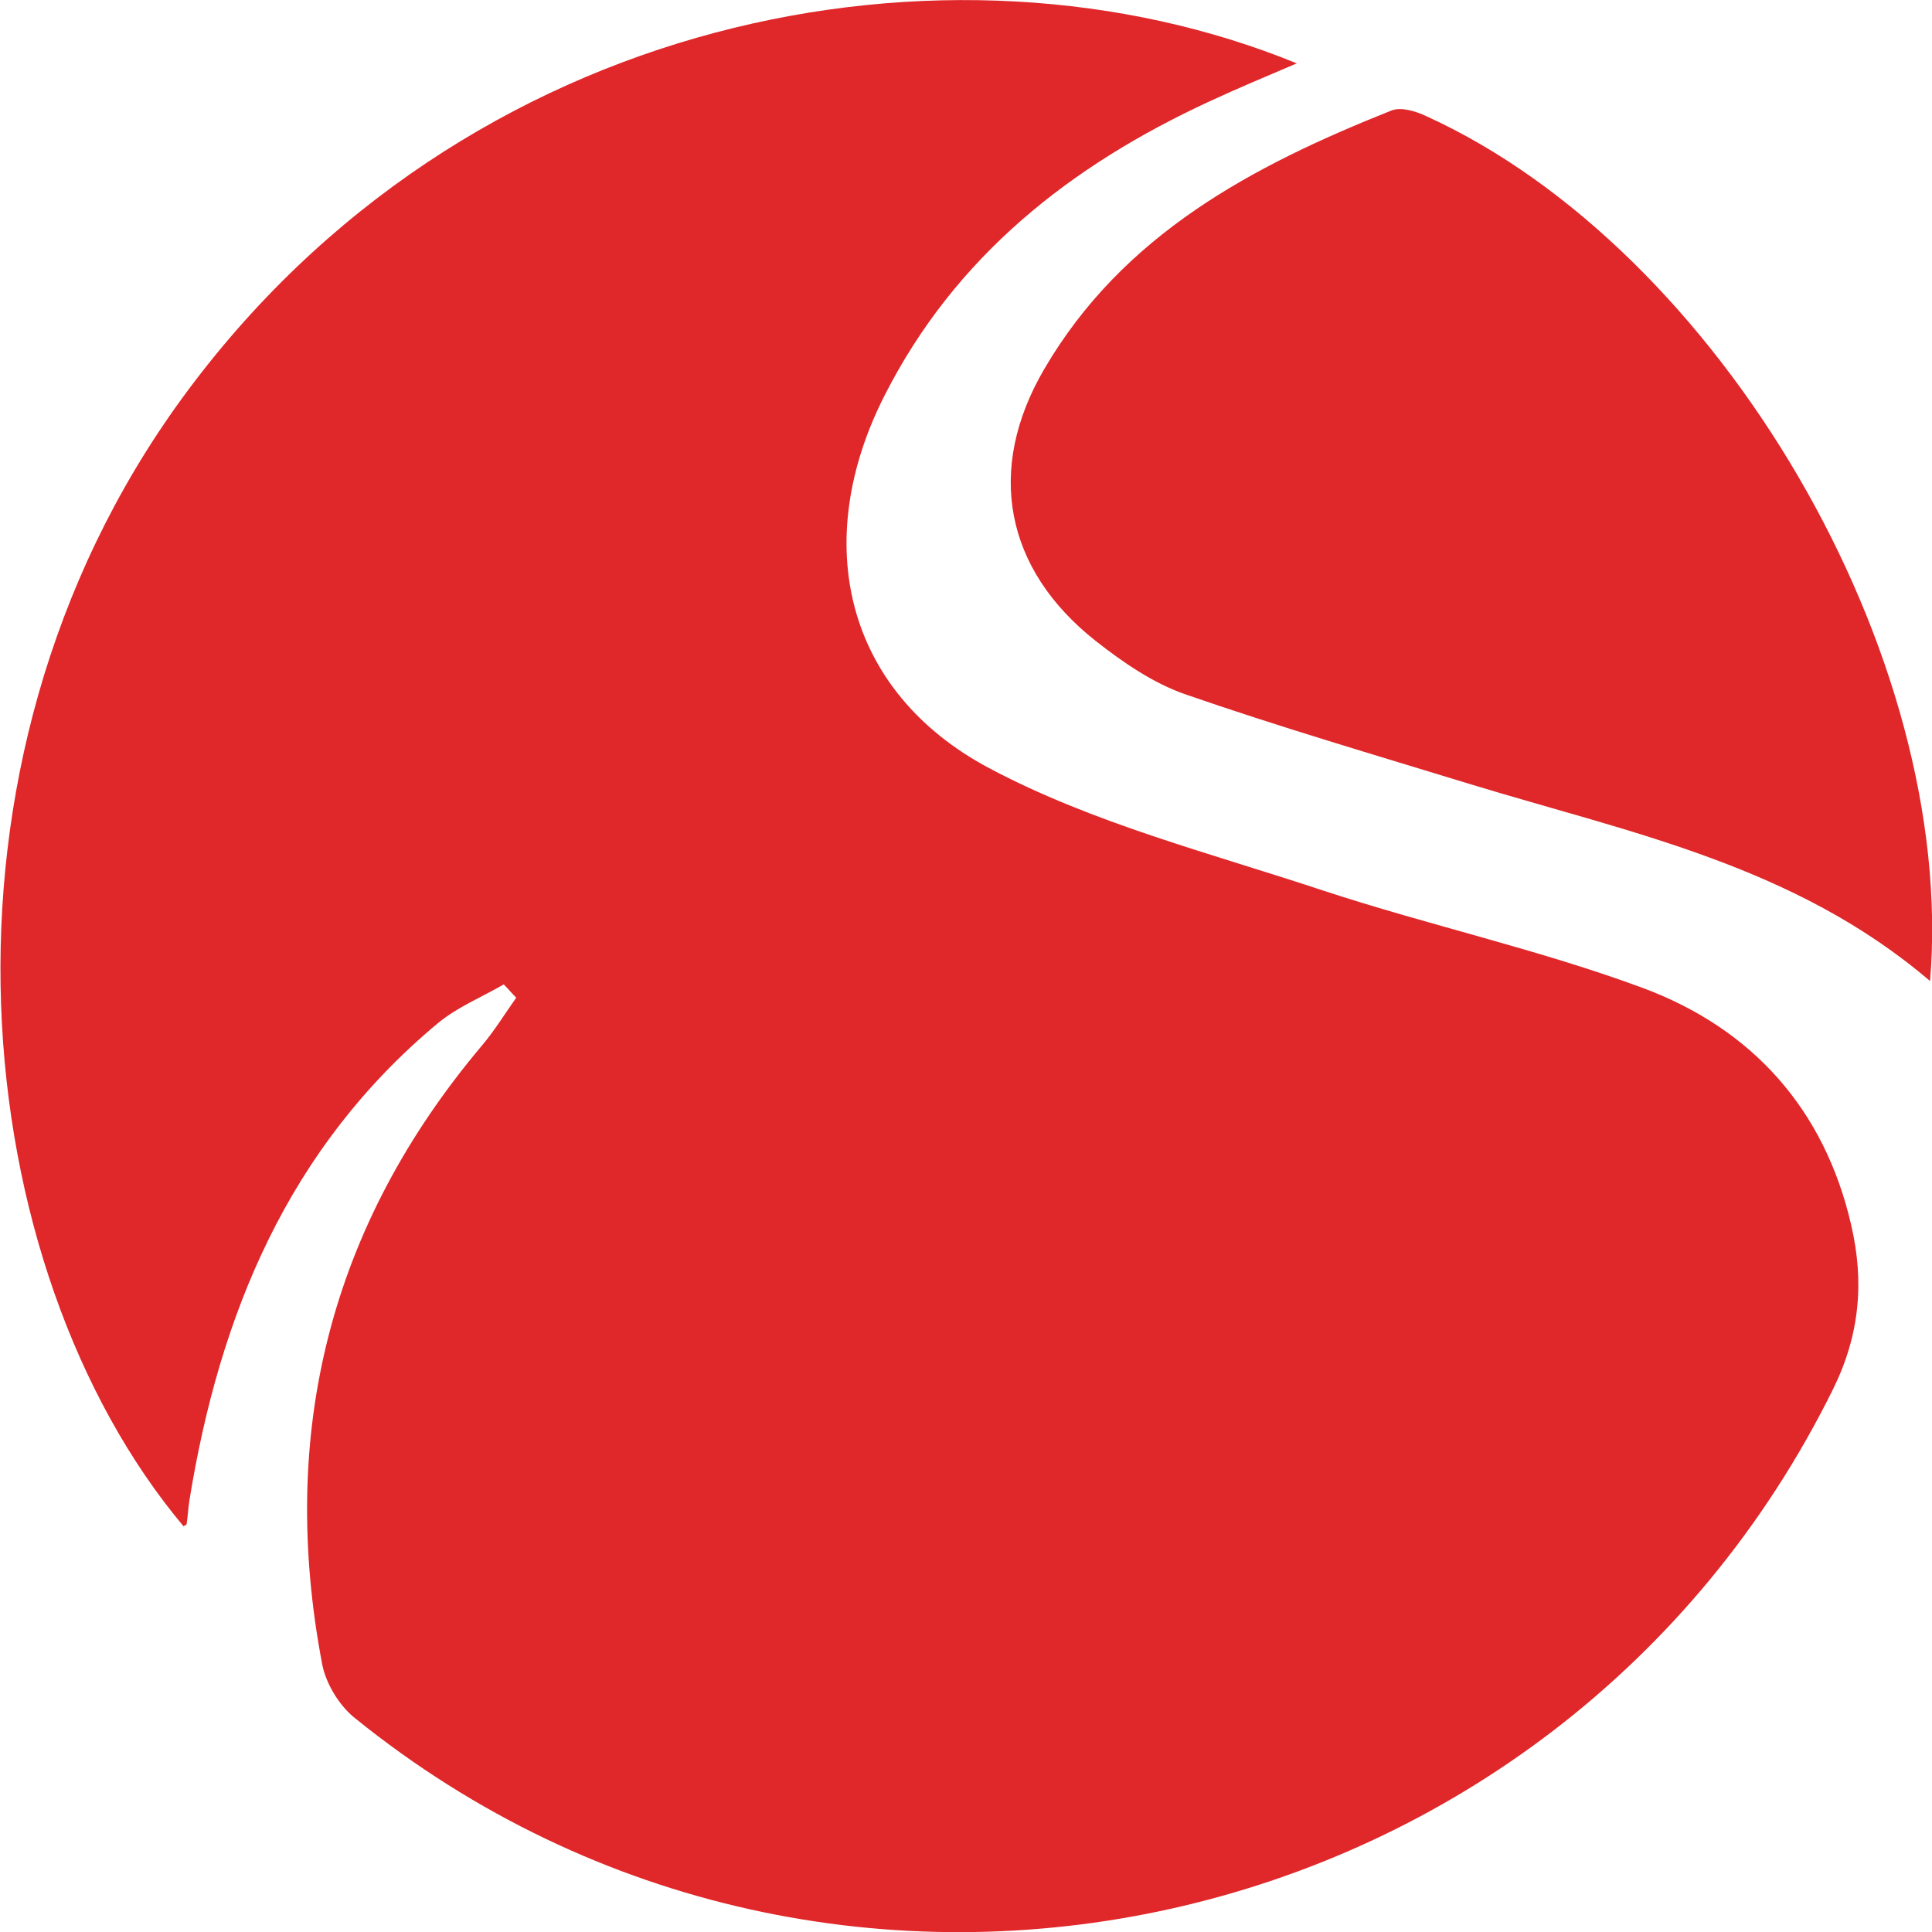
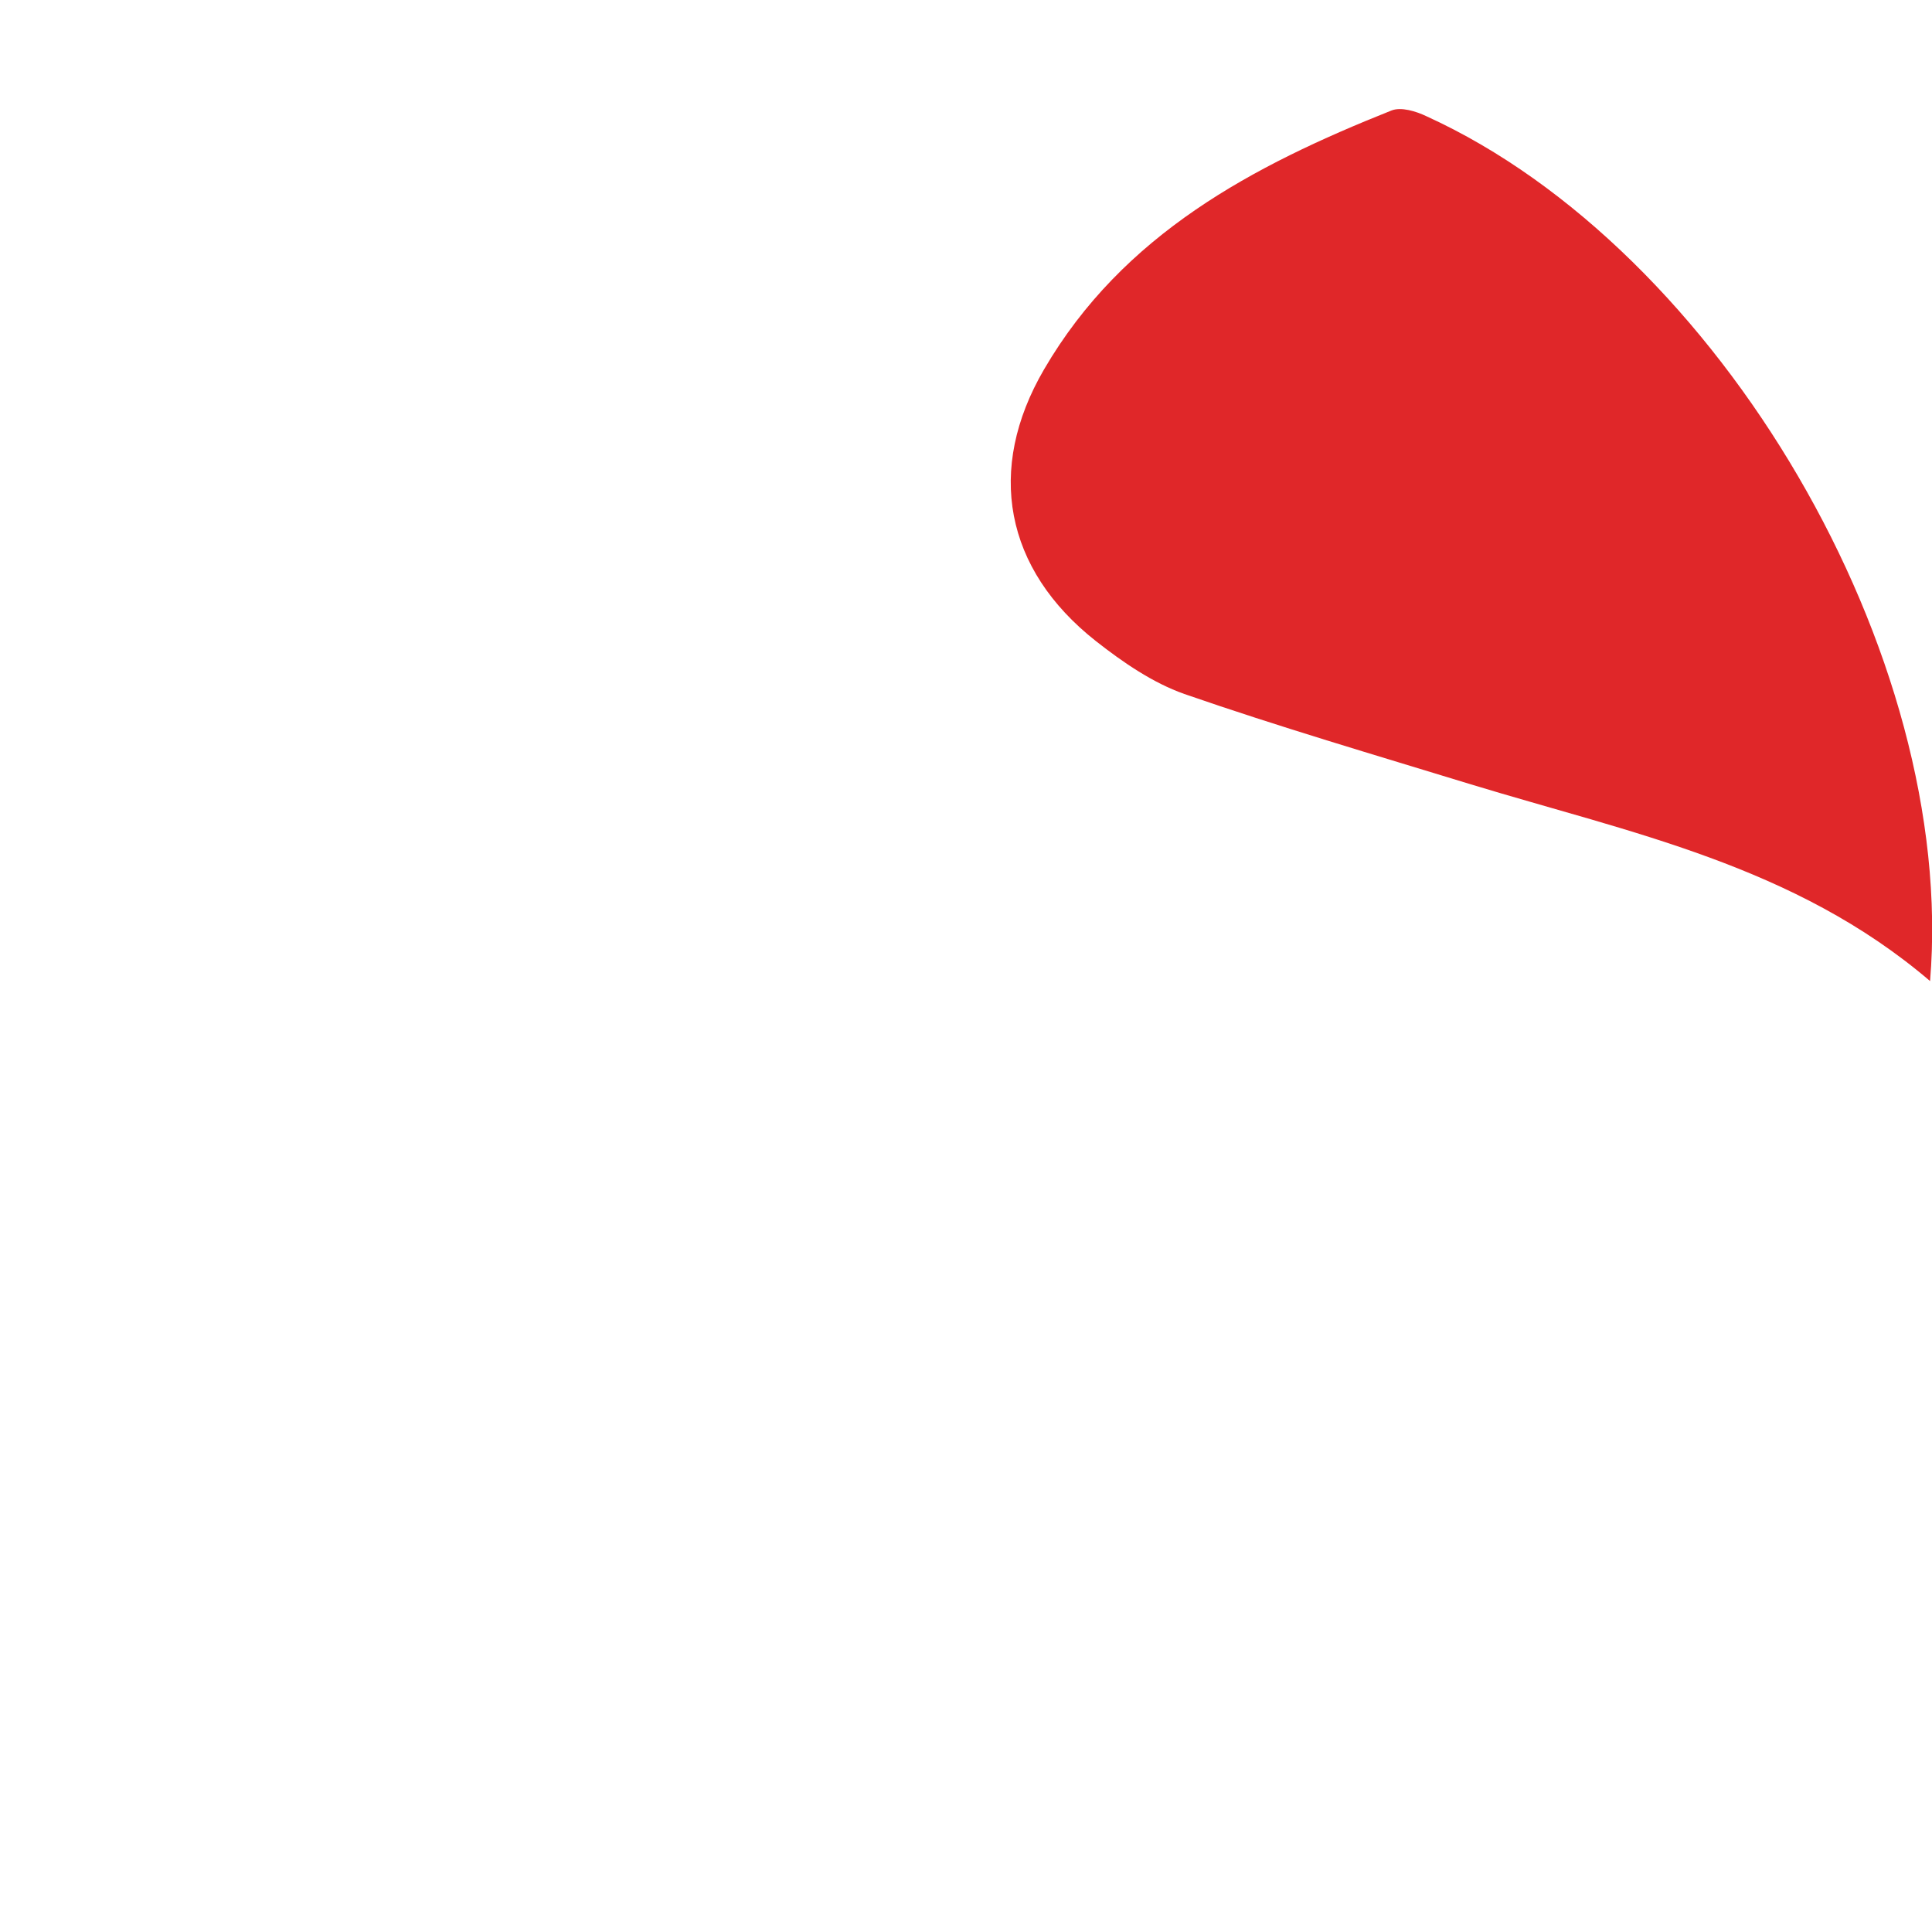
<svg xmlns="http://www.w3.org/2000/svg" viewBox="0 0 50 50">
-   <path fill="none" d="M0 0h50v50H0z" />
+   <path fill="none" d="M0 0h50v50z" />
  <g fill="#e02729">
-     <path d="M13.03 25.48c-.57.33-1.21.59-1.71 1.01-3.86 3.22-5.64 7.53-6.42 12.35-.03.2-.04.4-.07.6 0 .02-.05.04-.08.06-5.58-6.65-7-19.64-.04-29.19C12.01.3 24.59-2.03 33.56 1.64c-.82.35-1.54.65-2.25.98-3.6 1.66-6.59 4.01-8.42 7.62-1.92 3.78-1.03 7.65 2.71 9.64 2.69 1.43 5.73 2.2 8.65 3.17 2.74.9 5.57 1.52 8.27 2.52 2.82 1.05 4.7 3.13 5.39 6.14.34 1.47.22 2.84-.47 4.24-7.13 14.42-25.79 18.6-38.26 8.51-.4-.32-.74-.88-.84-1.38-1.14-5.98.19-11.35 4.14-16.03.32-.38.59-.82.88-1.23-.11-.11-.21-.23-.32-.34z" />
    <path d="M49.95 25.39c-3.51-3-7.78-3.84-11.88-5.09-2.48-.76-4.97-1.49-7.42-2.34-.82-.29-1.59-.82-2.29-1.37-2.36-1.86-2.85-4.44-1.34-7.03 2.04-3.5 5.4-5.27 8.99-6.7.25-.1.64.02.91.15 7.57 3.45 13.73 13.94 13.03 22.38z" />
  </g>
</svg>